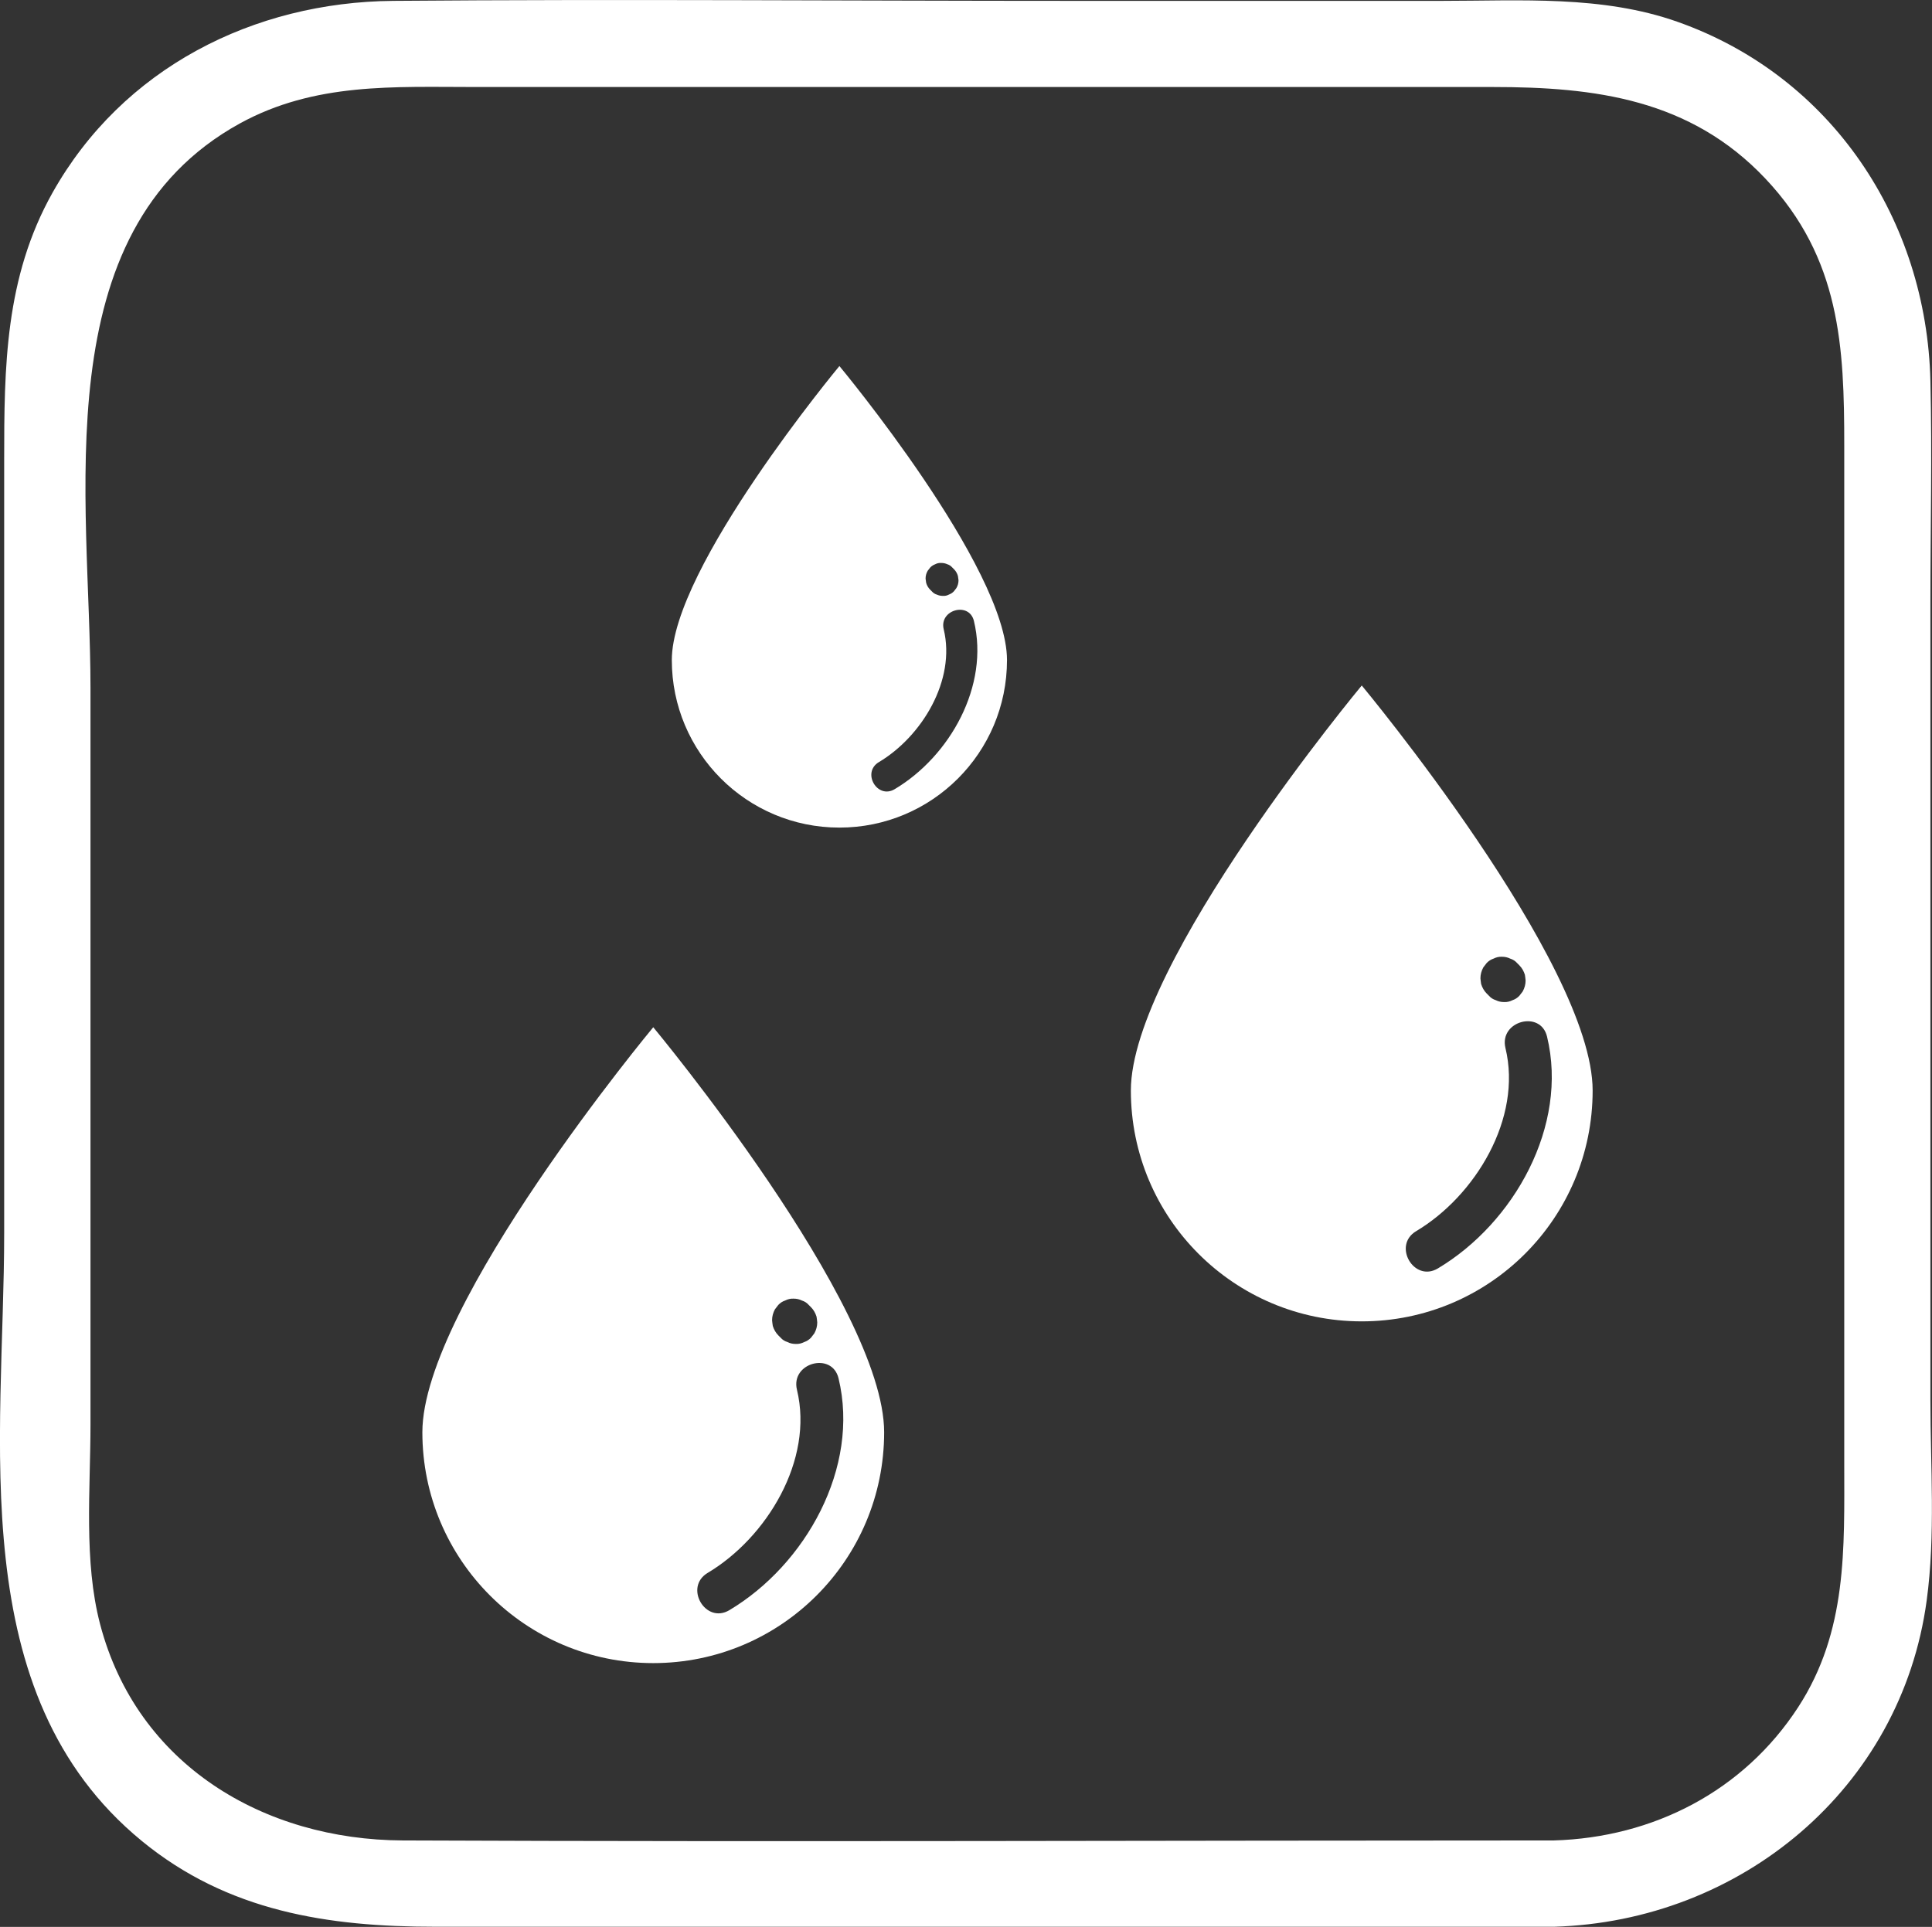
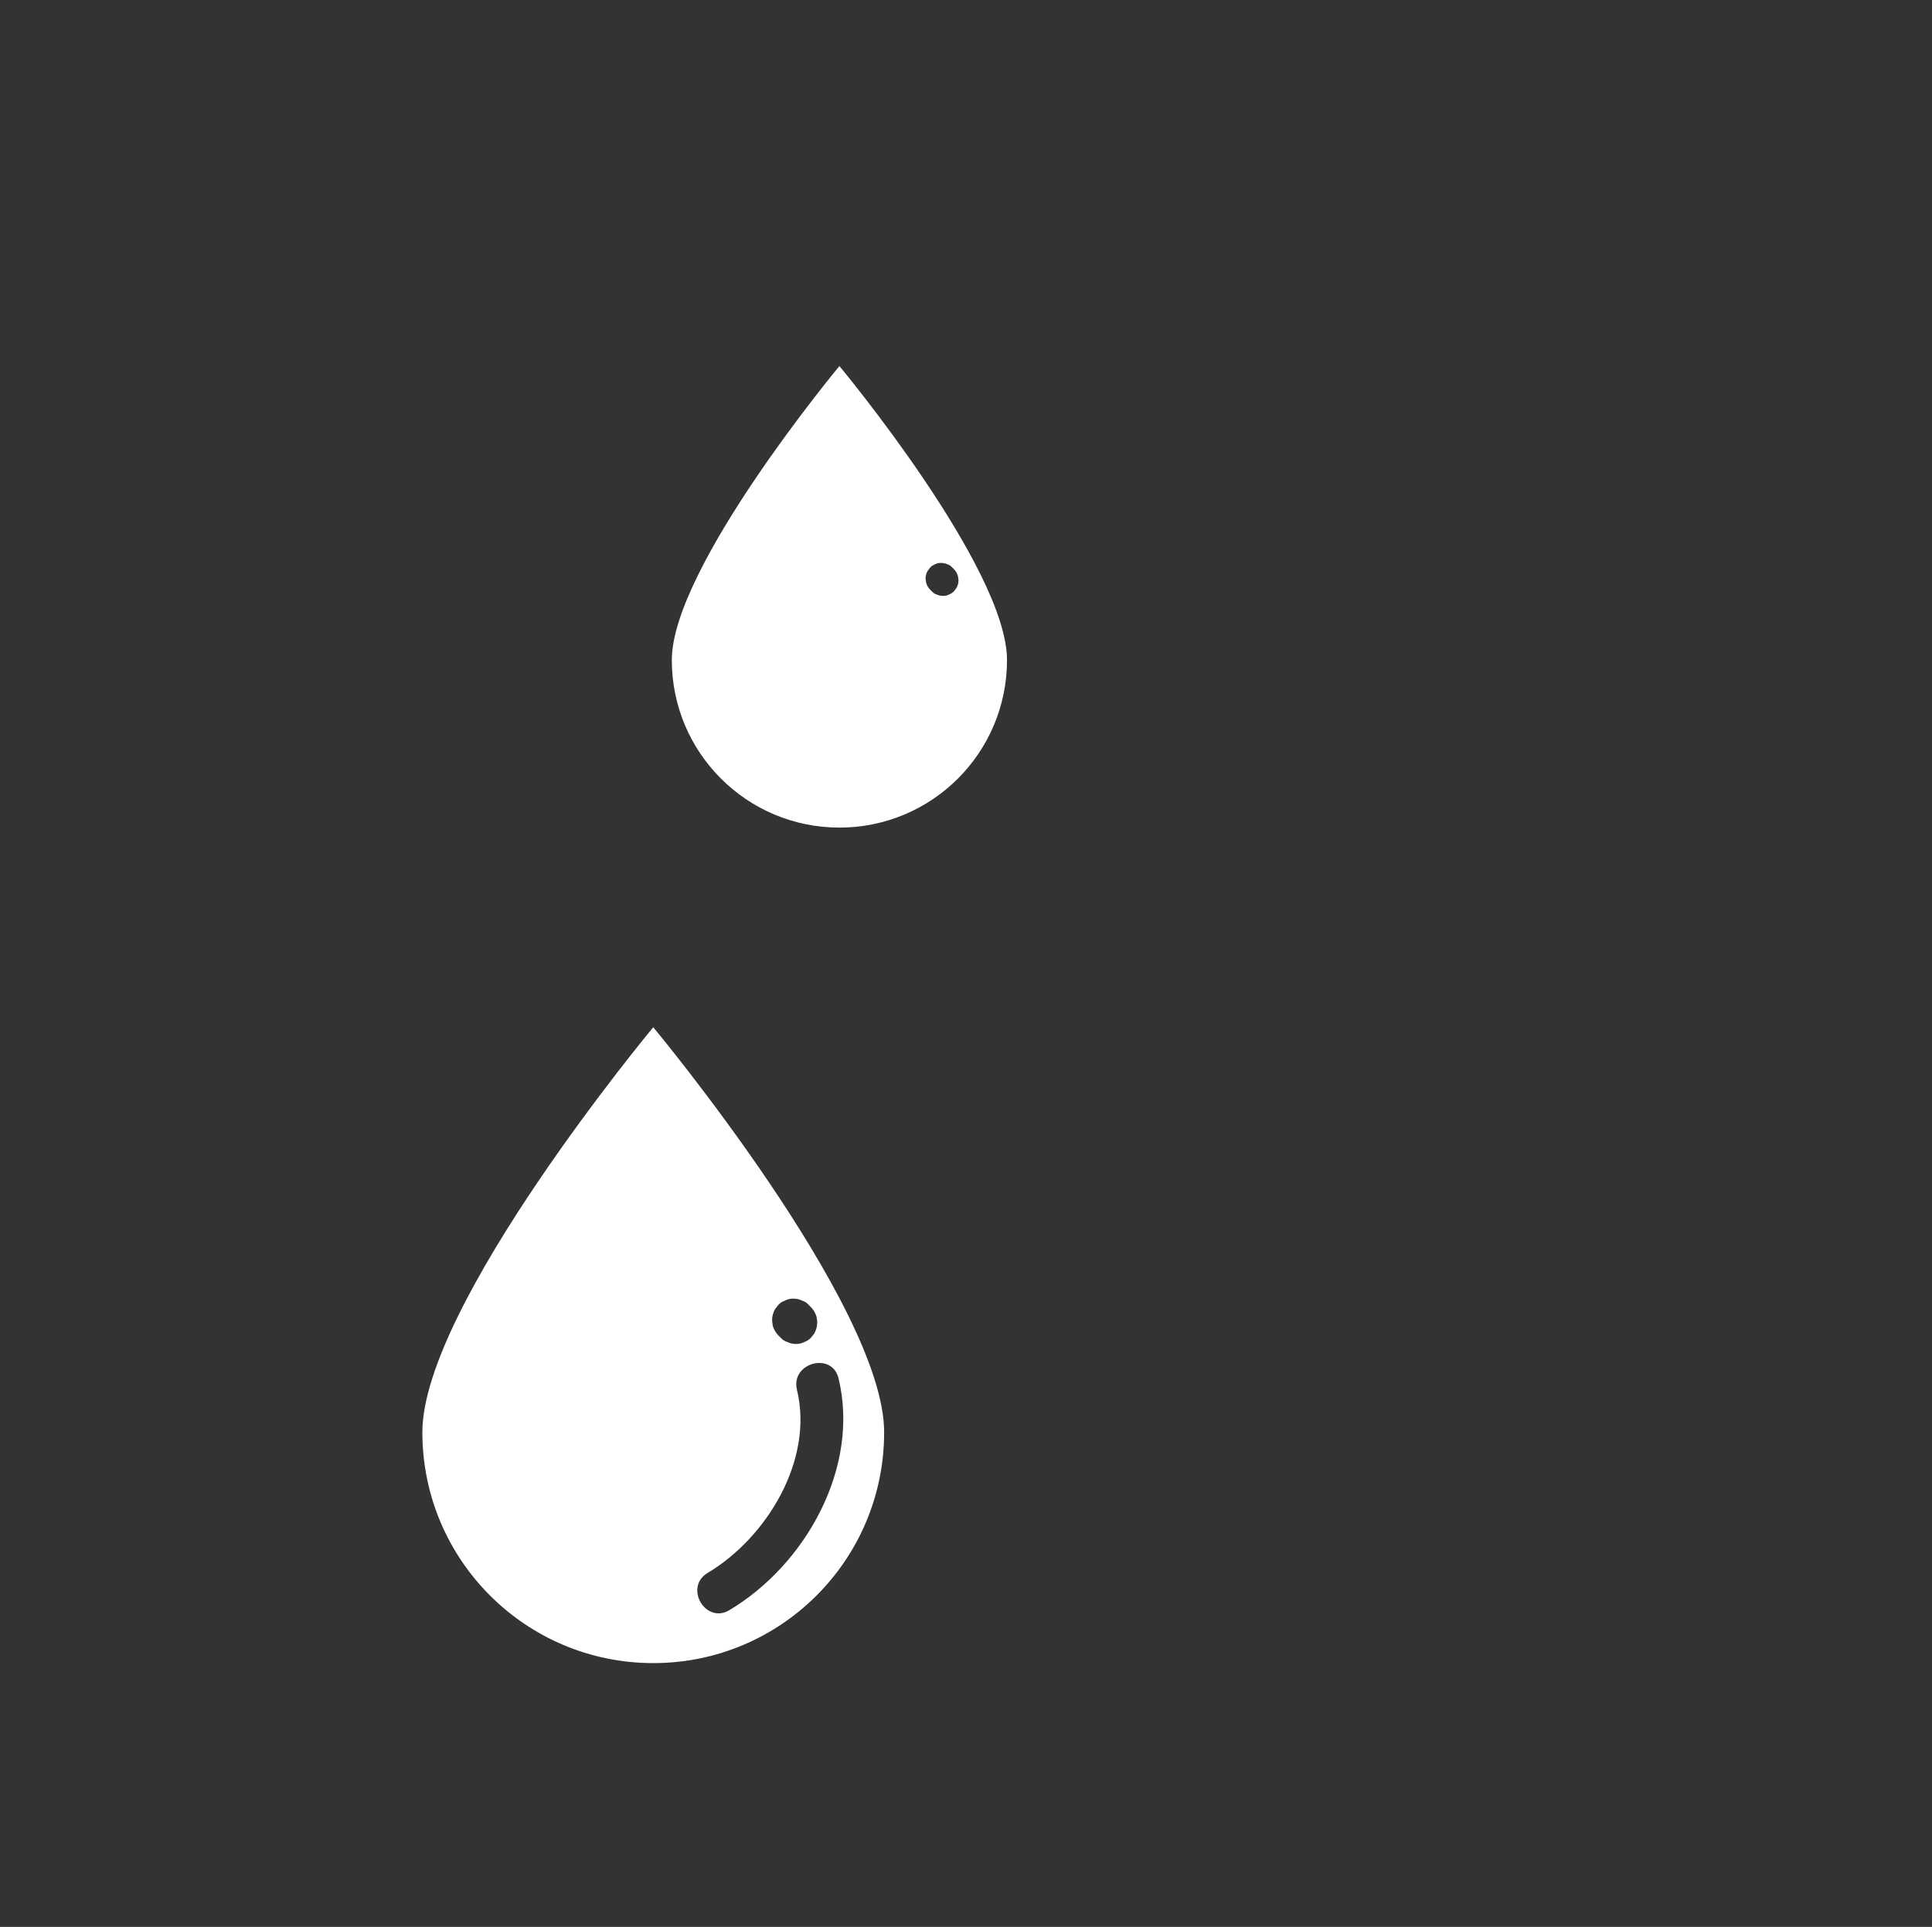
<svg xmlns="http://www.w3.org/2000/svg" viewBox="0 0 134.3 133.97" data-name="Layer 2" id="Layer_2">
  <rect x="0" y="0" width="134.3" height="133.97" fill="#333333" stroke="none" />
  <defs>
    <style>
      .cls-1 {
        fill: #fff;
      }
    </style>
  </defs>
  <g data-name="Layer 1" id="Layer_1-2">
-     <path d="M108.01,127.96c-26.67,0-53.34.11-80.01,0-9.66-.04-18.47-5.24-21.04-15.03-1.15-4.38-.67-9.39-.67-13.89v-51.22c0-13.05-3.3-31.69,10.37-39.23,5.22-2.87,10.73-2.54,16.42-2.54h70.69c7.09,0,13.72.83,18.95,6.37s5.48,11.74,5.48,18.54v70.77c0,5.94.23,11.68-3.2,16.96-3.8,5.85-10.09,9.07-16.99,9.27-3.85.11-3.87,6.11,0,6,12.98-.37,24.15-9.6,25.92-22.68.62-4.55.26-9.33.26-13.91v-55.48c0-5.13.12-10.27,0-15.39-.26-11.19-6.85-21.19-17.57-24.98C111.37-.34,105.71.06,100.22.06c-8.52,0-17.04,0-25.55,0C58.9.06,43.12-.07,27.35.06,17.62.14,8.52,4.73,3.65,13.4.34,19.3.29,25.52.29,32.01v53.74c0,14.31-2.9,32.01,9.56,42.24,5.99,4.92,12.97,5.97,20.4,5.97h77.76c3.86,0,3.87-6,0-6Z" class="cls-1" />
    <path d="M45.41,71.42s-16.05,19.3-16.05,28.16,7.18,16.05,16.05,16.05,16.05-7.18,16.05-16.05-16.05-28.16-16.05-28.16ZM53.87,91.03c.08-.1.16-.2.23-.3.14-.15.3-.25.48-.31.18-.09.37-.14.58-.13.21,0,.4.04.58.13.19.06.35.16.48.31.05.05.1.1.15.15.19.19.31.41.39.66.02.13.04.27.05.4,0,.27-.07.52-.2.76-.08.1-.16.2-.23.3-.14.15-.3.25-.48.31-.18.09-.37.14-.58.13-.21,0-.4-.04-.58-.13-.19-.06-.35-.16-.48-.31-.05-.05-.1-.1-.15-.15-.19-.19-.31-.41-.39-.66-.02-.13-.04-.27-.05-.4,0-.27.07-.52.2-.76ZM50.7,111.95c-1.66.99-3.17-1.6-1.51-2.59,4.11-2.45,7.39-7.85,6.21-12.73-.46-1.88,2.44-2.67,2.89-.8,1.5,6.2-2.29,12.96-7.59,16.12Z" class="cls-1" />
-     <path d="M94.66,47.66s-16.05,19.3-16.05,28.16,7.18,16.05,16.05,16.05,16.05-7.18,16.05-16.05-16.05-28.16-16.05-28.16ZM103.11,67.26c.08-.1.16-.2.23-.3.14-.15.3-.25.48-.31.18-.09.37-.14.58-.13.21,0,.4.04.58.13.19.06.35.16.48.31.05.05.1.1.15.15.19.19.31.41.39.66.02.13.04.27.05.4,0,.27-.07.52-.2.76-.08.1-.16.2-.23.3-.14.15-.3.25-.48.31-.18.09-.37.14-.58.13-.21,0-.4-.04-.58-.13-.19-.06-.35-.16-.48-.31-.05-.05-.1-.1-.15-.15-.19-.19-.31-.41-.39-.66-.02-.13-.04-.27-.05-.4,0-.27.07-.52.2-.76ZM99.95,88.19c-1.66.99-3.17-1.6-1.51-2.59,4.11-2.45,7.39-7.85,6.21-12.73-.46-1.88,2.44-2.67,2.89-.8,1.5,6.2-2.29,12.96-7.59,16.12Z" class="cls-1" />
-     <path d="M58.35,25.45s-11.65,14.01-11.65,20.44,5.21,11.65,11.65,11.65,11.65-5.21,11.65-11.65-11.65-20.44-11.65-20.44ZM64.49,39.68c.06-.07.11-.15.17-.22.1-.11.22-.18.35-.23.13-.07.27-.1.42-.09.15,0,.29.03.42.09.14.04.25.12.35.23.04.04.07.07.11.11.14.14.23.3.28.48.01.1.03.19.04.29,0,.2-.05.38-.15.55-.06.07-.11.15-.17.22-.1.11-.22.18-.35.23-.13.07-.27.1-.42.09-.15,0-.29-.03-.42-.09-.14-.04-.25-.12-.35-.23-.04-.04-.07-.07-.11-.11-.14-.14-.23-.3-.28-.48-.01-.1-.03-.19-.04-.29,0-.2.05-.38.15-.55ZM62.19,54.87c-1.21.72-2.3-1.16-1.1-1.88,2.99-1.78,5.37-5.7,4.51-9.24-.33-1.36,1.77-1.94,2.1-.58,1.09,4.5-1.66,9.41-5.51,11.7Z" class="cls-1" />
+     <path d="M58.35,25.45s-11.65,14.01-11.65,20.44,5.21,11.65,11.65,11.65,11.65-5.21,11.65-11.65-11.65-20.44-11.65-20.44ZM64.49,39.68c.06-.07.11-.15.17-.22.1-.11.22-.18.35-.23.13-.07.27-.1.42-.09.15,0,.29.03.42.09.14.04.25.12.35.23.04.04.07.07.11.11.14.14.23.3.28.48.01.1.03.19.04.29,0,.2-.05.38-.15.55-.06.07-.11.15-.17.22-.1.11-.22.18-.35.23-.13.07-.27.1-.42.09-.15,0-.29-.03-.42-.09-.14-.04-.25-.12-.35-.23-.04-.04-.07-.07-.11-.11-.14-.14-.23-.3-.28-.48-.01-.1-.03-.19-.04-.29,0-.2.05-.38.15-.55ZM62.19,54.87Z" class="cls-1" />
  </g>
</svg>